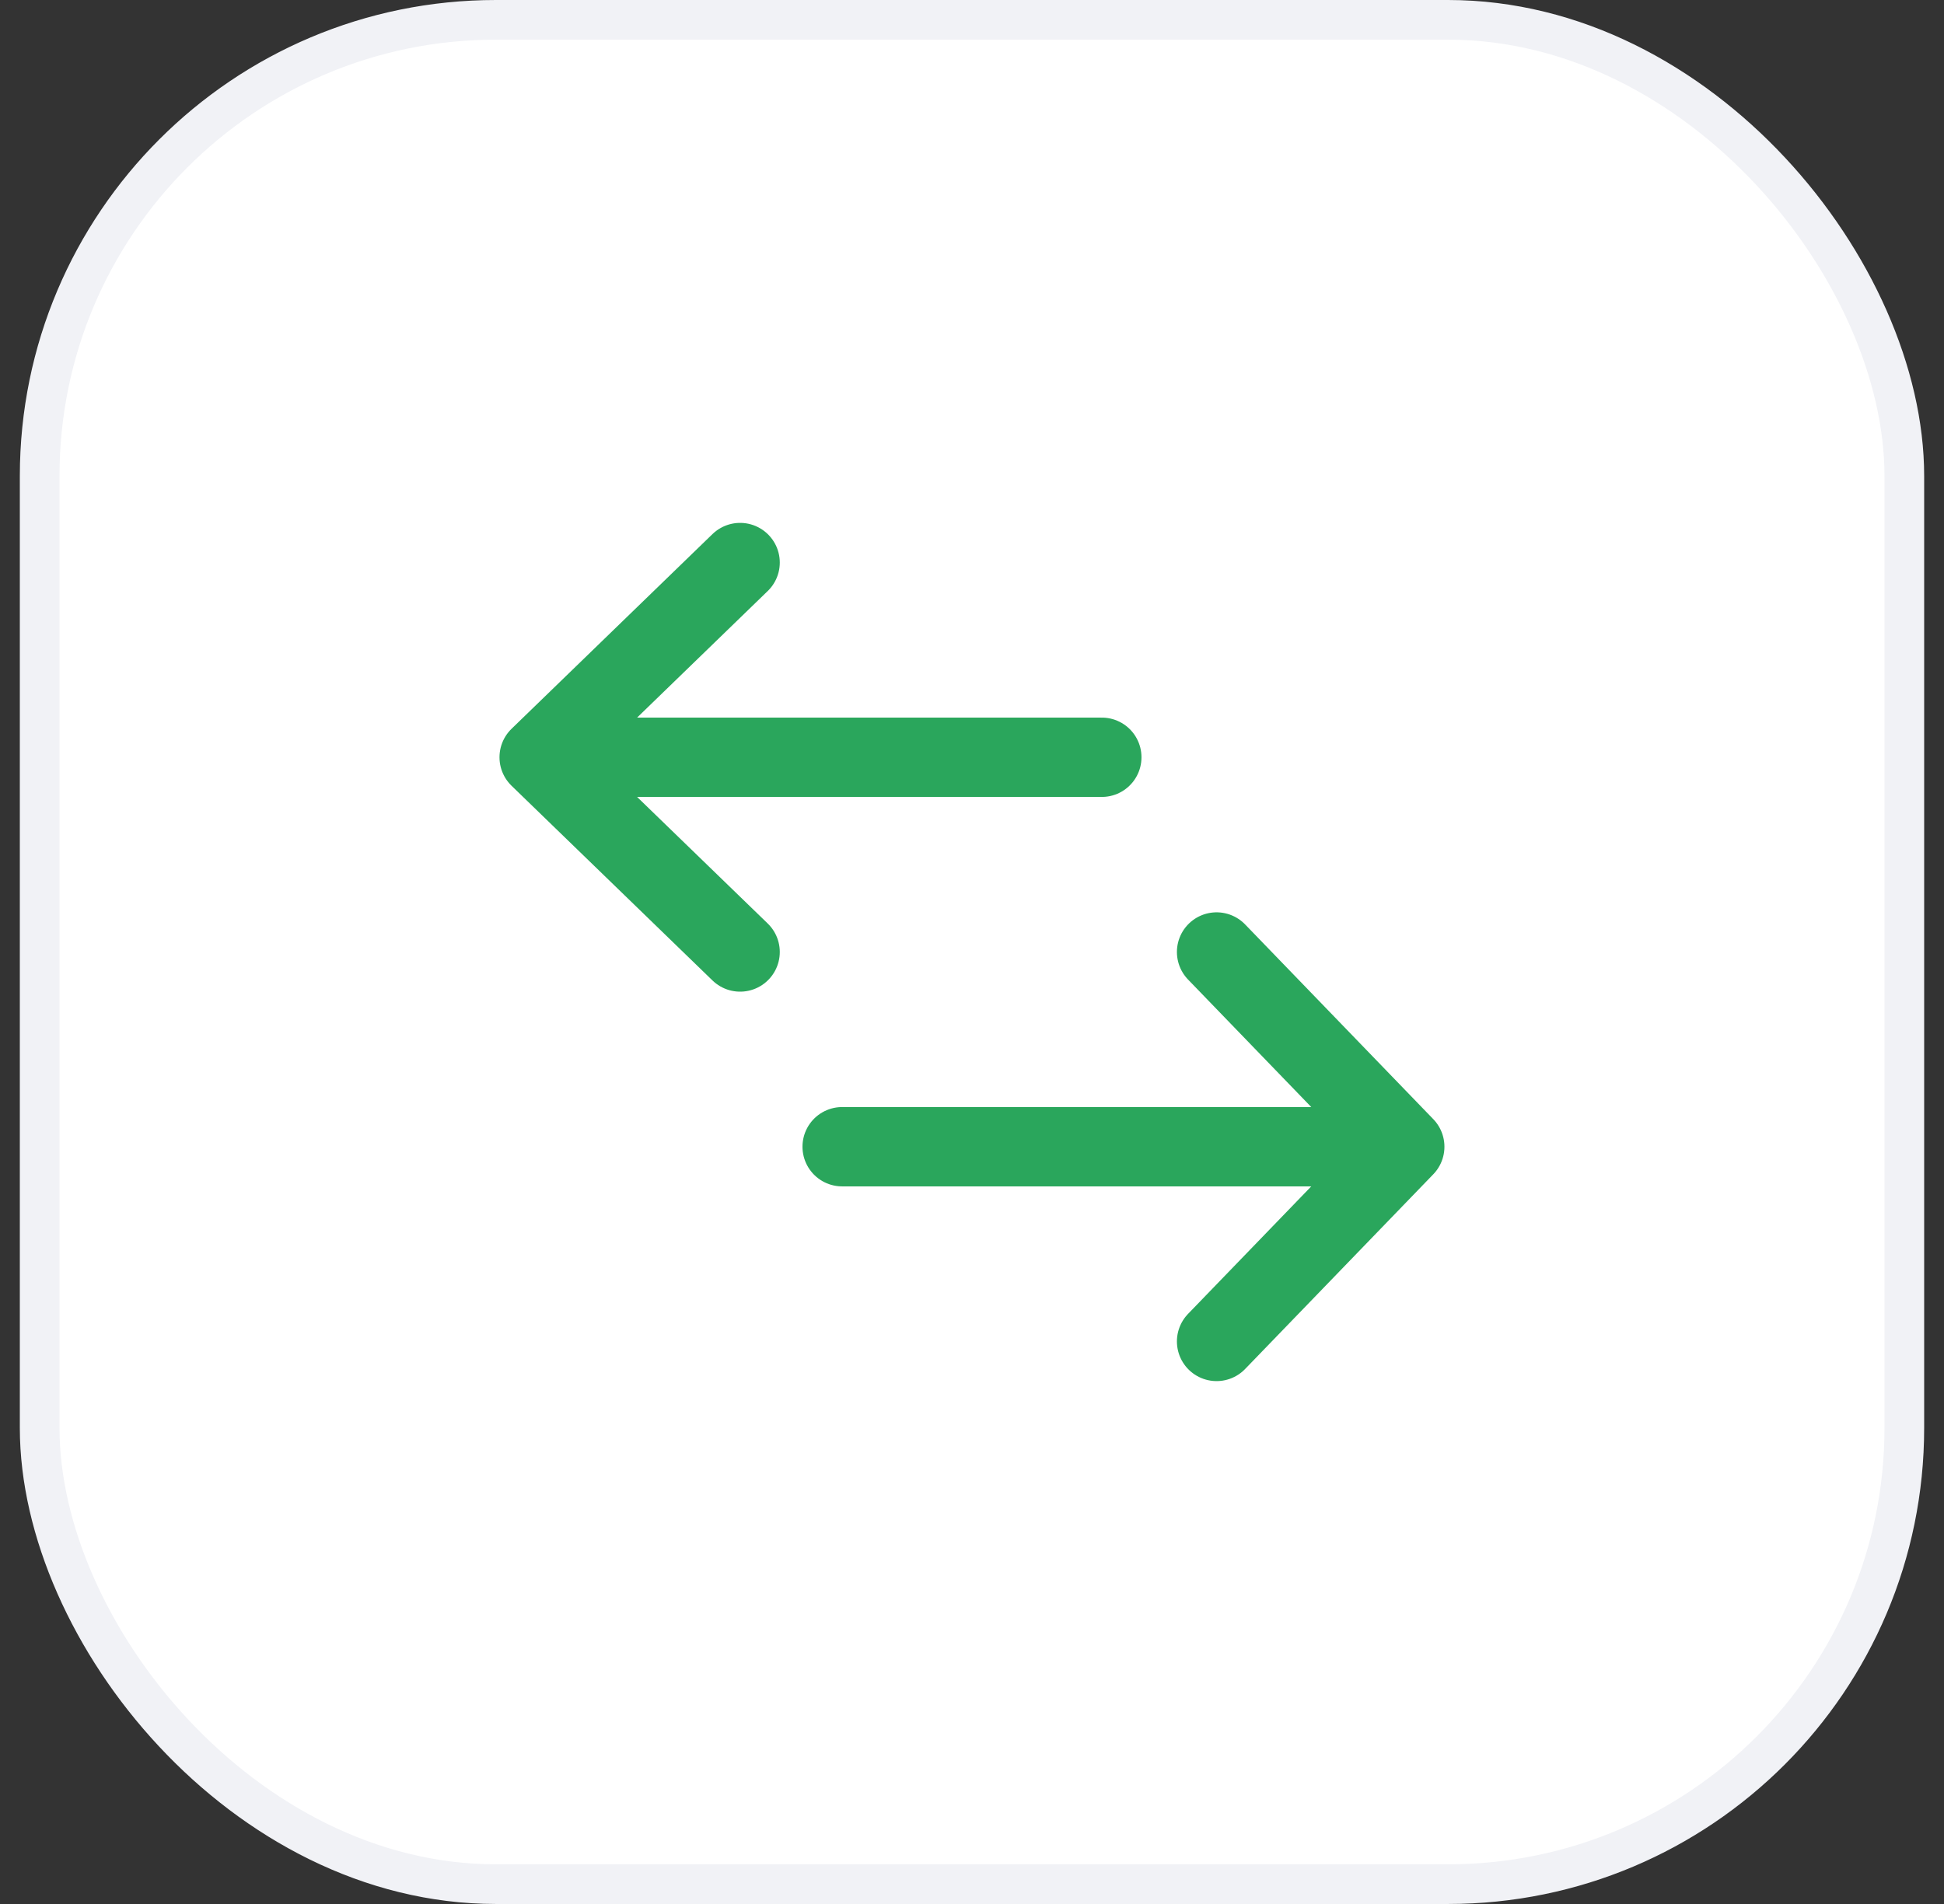
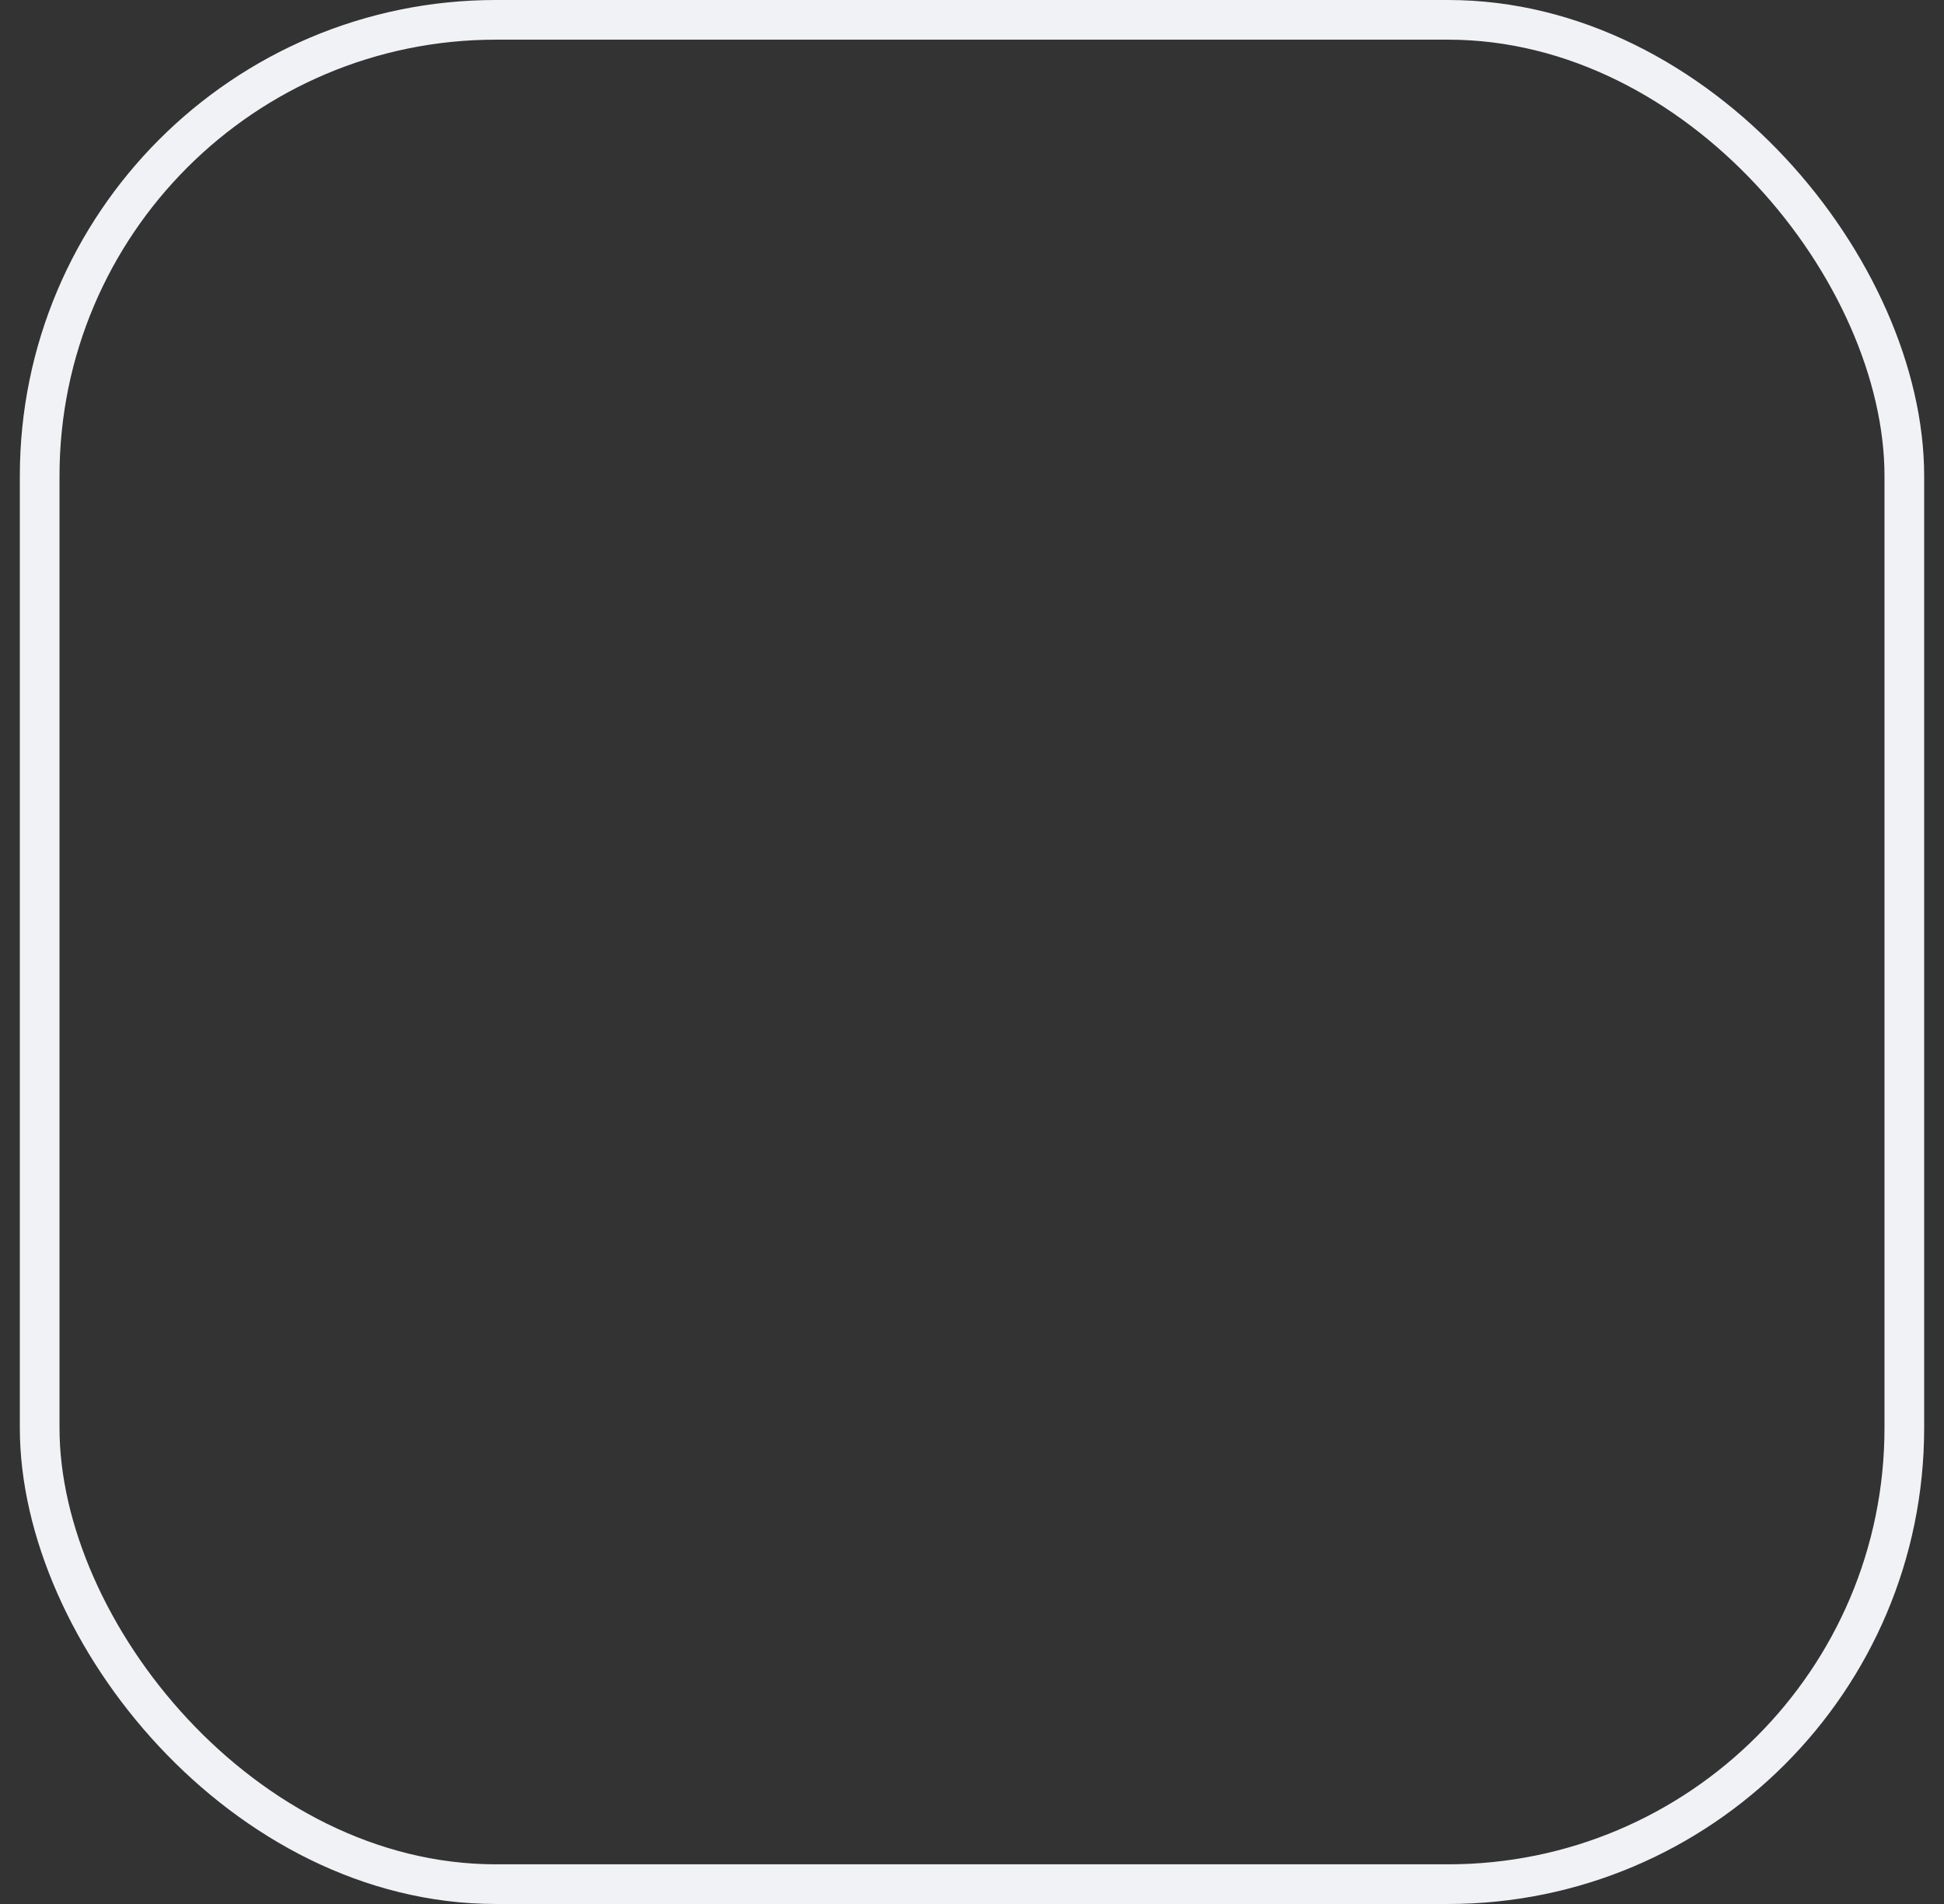
<svg xmlns="http://www.w3.org/2000/svg" width="49" height="48" viewBox="0 0 49 48" fill="none">
  <rect x="0" y="0" width="49" height="48" fill="#333333" stroke="none" />
-   <rect x="1" y="0.5" width="47" height="47" rx="11.5" fill="white" />
  <rect x="1" y="0.5" width="47" height="47" rx="11.5" stroke="#F1F2F6" />
-   <path d="M30.665 24L35.408 28.909M35.408 28.909L30.665 33.818M35.408 28.909H21.227" stroke="#2AA65C" stroke-width="2" stroke-linecap="round" stroke-linejoin="round" />
-   <path d="M27.772 19.091H13.59M13.59 19.091L18.655 24M13.59 19.091L18.655 14.182" stroke="#2AA65C" stroke-width="2" stroke-linecap="round" stroke-linejoin="round" />
</svg>